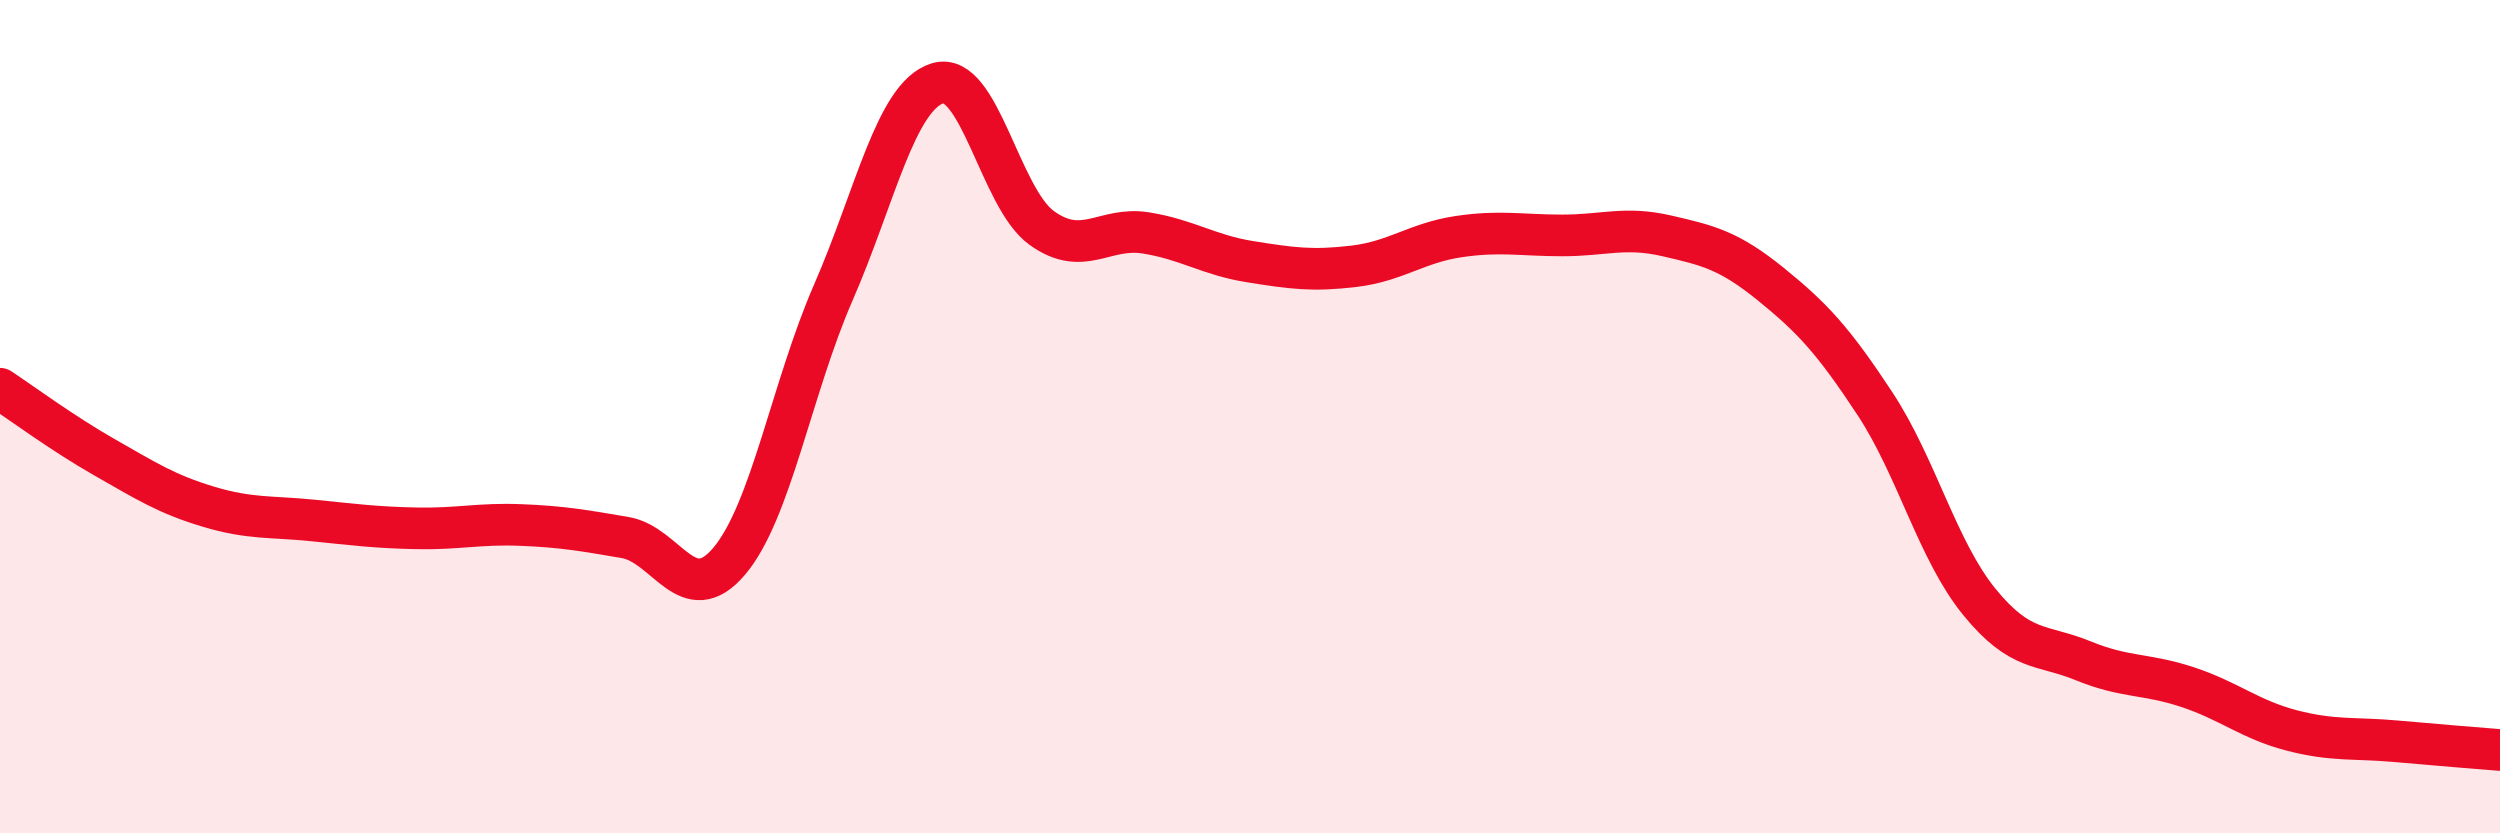
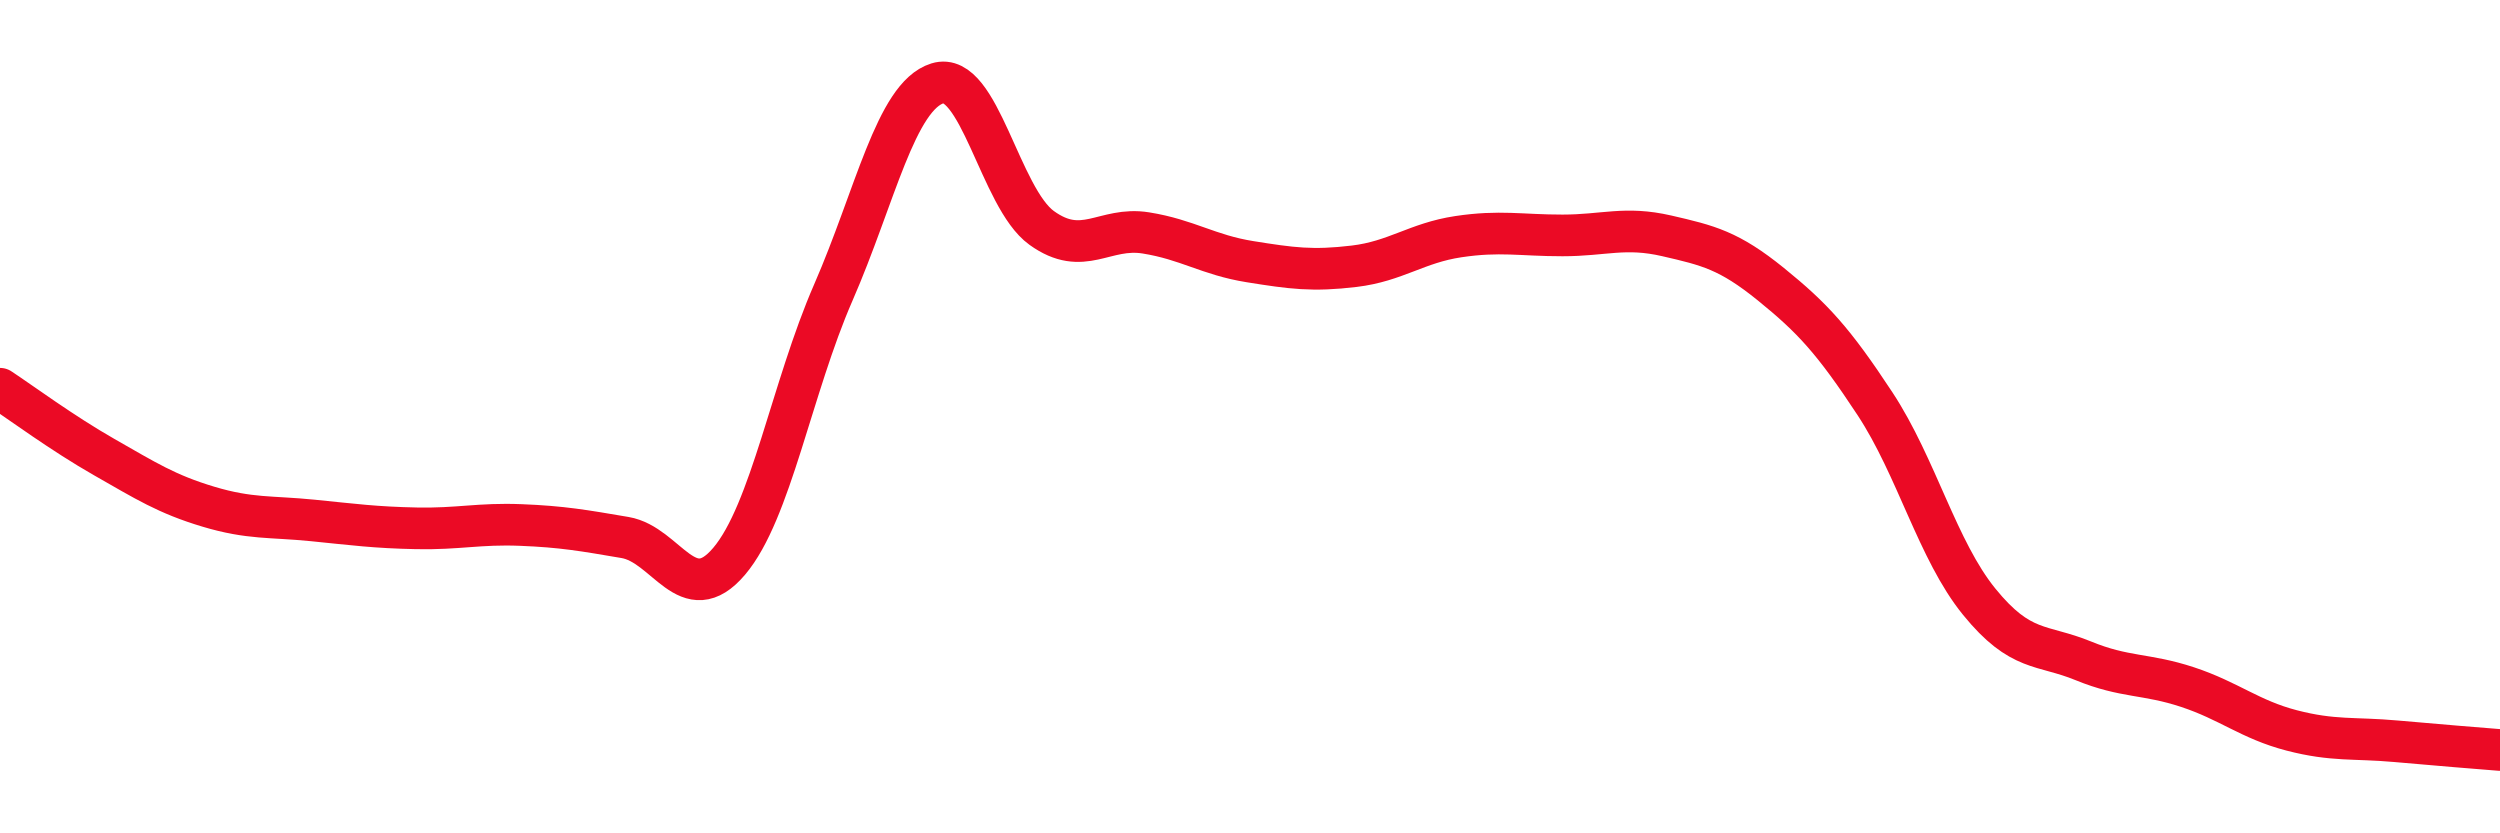
<svg xmlns="http://www.w3.org/2000/svg" width="60" height="20" viewBox="0 0 60 20">
-   <path d="M 0,9.33 C 0.5,9.66 1.5,10.4 2.5,10.97 C 3.5,11.54 4,11.86 5,12.16 C 6,12.46 6.5,12.39 7.5,12.49 C 8.5,12.59 9,12.66 10,12.68 C 11,12.7 11.5,12.56 12.5,12.6 C 13.5,12.64 14,12.73 15,12.9 C 16,13.07 16.5,14.65 17.5,13.47 C 18.5,12.29 19,9.31 20,7.02 C 21,4.73 21.5,2.31 22.5,2 C 23.5,1.69 24,4.75 25,5.47 C 26,6.19 26.5,5.43 27.5,5.59 C 28.5,5.75 29,6.12 30,6.28 C 31,6.44 31.5,6.51 32.5,6.39 C 33.5,6.27 34,5.83 35,5.68 C 36,5.53 36.5,5.65 37.5,5.65 C 38.5,5.65 39,5.43 40,5.66 C 41,5.89 41.5,6.01 42.5,6.82 C 43.5,7.63 44,8.17 45,9.69 C 46,11.21 46.5,13.21 47.5,14.44 C 48.5,15.67 49,15.45 50,15.86 C 51,16.27 51.5,16.16 52.5,16.49 C 53.5,16.82 54,17.27 55,17.53 C 56,17.79 56.5,17.7 57.5,17.79 C 58.5,17.88 59.5,17.96 60,18L60 20L0 20Z" fill="#EB0A25" opacity="0.1" stroke-linecap="round" stroke-linejoin="round" />
  <path d="M 0,9.33 C 0.5,9.66 1.5,10.4 2.5,10.97 C 3.5,11.54 4,11.86 5,12.16 C 6,12.46 6.5,12.39 7.5,12.49 C 8.5,12.59 9,12.66 10,12.68 C 11,12.7 11.5,12.56 12.5,12.6 C 13.5,12.64 14,12.73 15,12.9 C 16,13.07 16.5,14.65 17.5,13.47 C 18.5,12.29 19,9.31 20,7.02 C 21,4.73 21.5,2.31 22.5,2 C 23.5,1.69 24,4.75 25,5.47 C 26,6.19 26.5,5.43 27.5,5.59 C 28.5,5.75 29,6.12 30,6.28 C 31,6.44 31.5,6.51 32.5,6.39 C 33.5,6.27 34,5.83 35,5.68 C 36,5.53 36.5,5.65 37.5,5.65 C 38.5,5.65 39,5.43 40,5.66 C 41,5.89 41.5,6.01 42.5,6.82 C 43.5,7.63 44,8.17 45,9.69 C 46,11.21 46.5,13.21 47.5,14.44 C 48.5,15.67 49,15.45 50,15.86 C 51,16.27 51.5,16.16 52.5,16.49 C 53.5,16.82 54,17.27 55,17.53 C 56,17.79 56.5,17.7 57.5,17.79 C 58.5,17.88 59.5,17.96 60,18" stroke="#EB0A25" stroke-width="1" fill="none" stroke-linecap="round" stroke-linejoin="round" />
</svg>